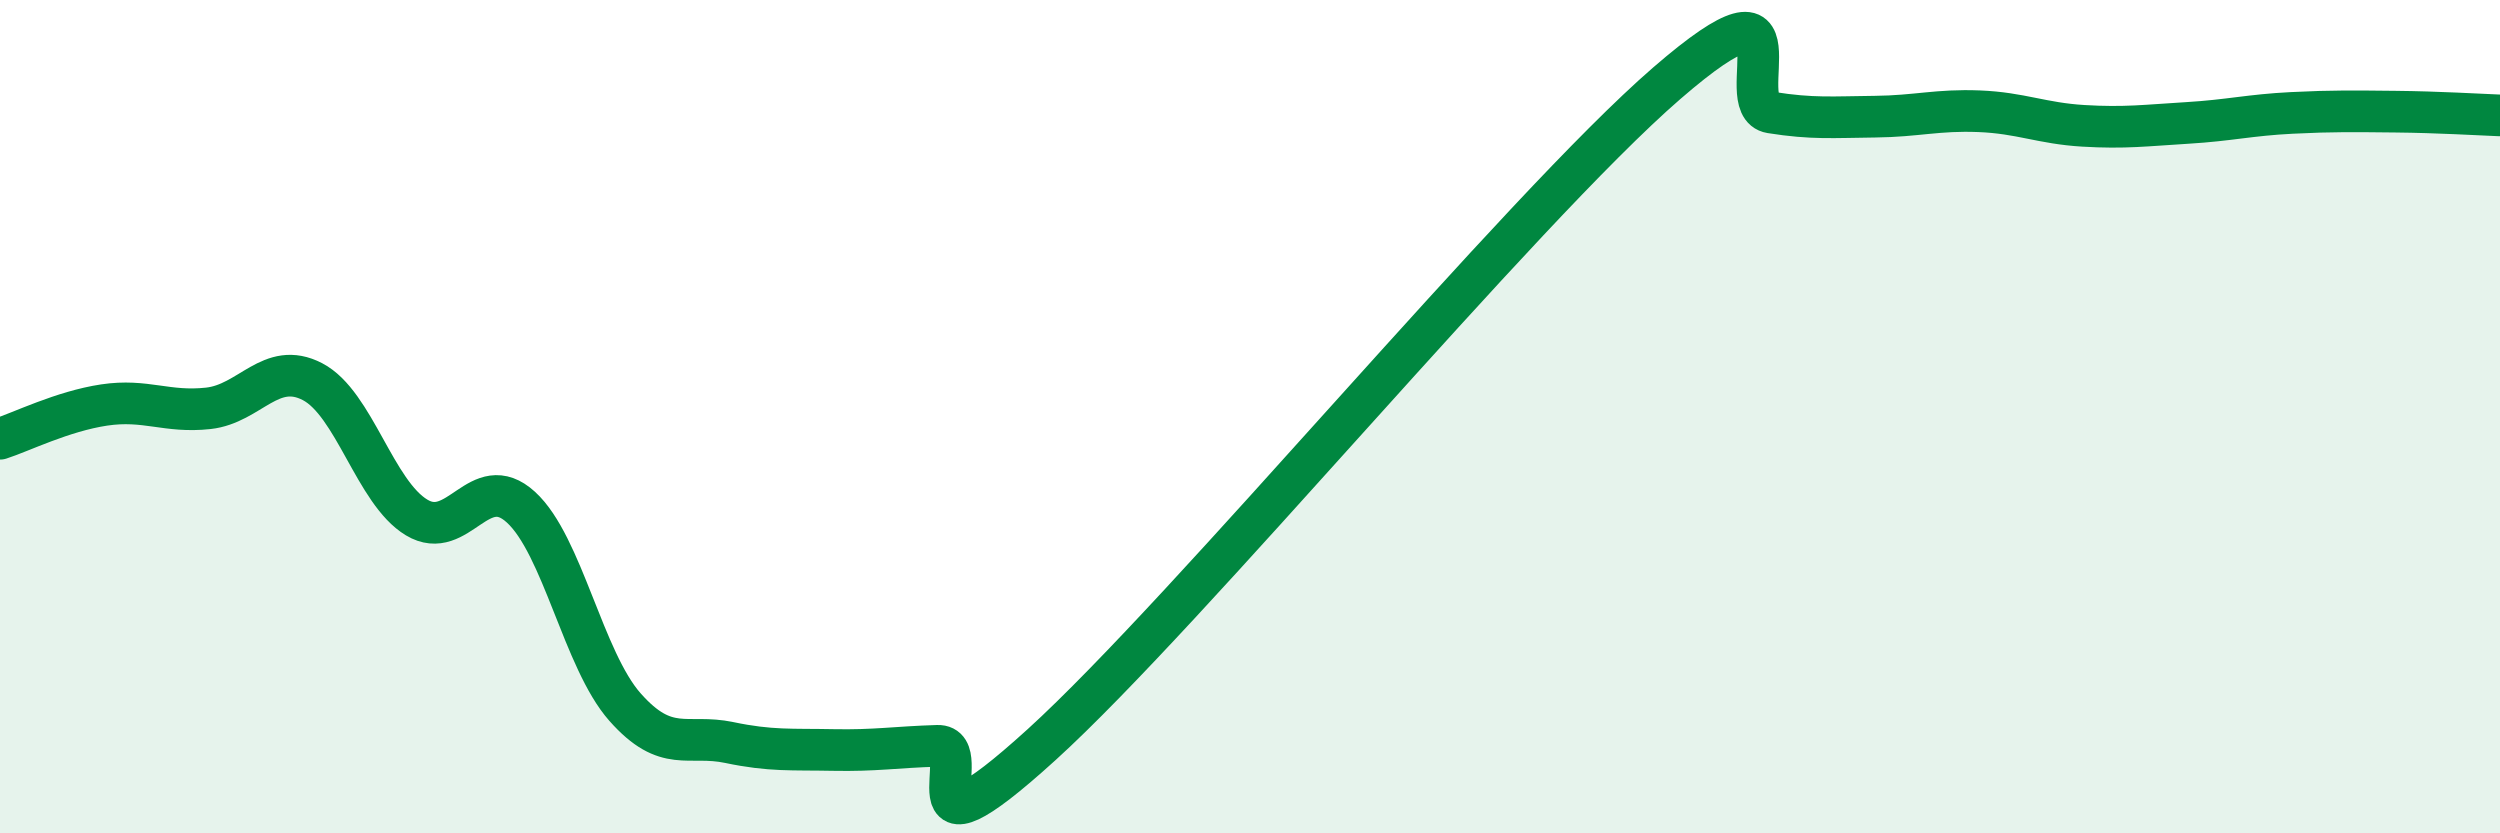
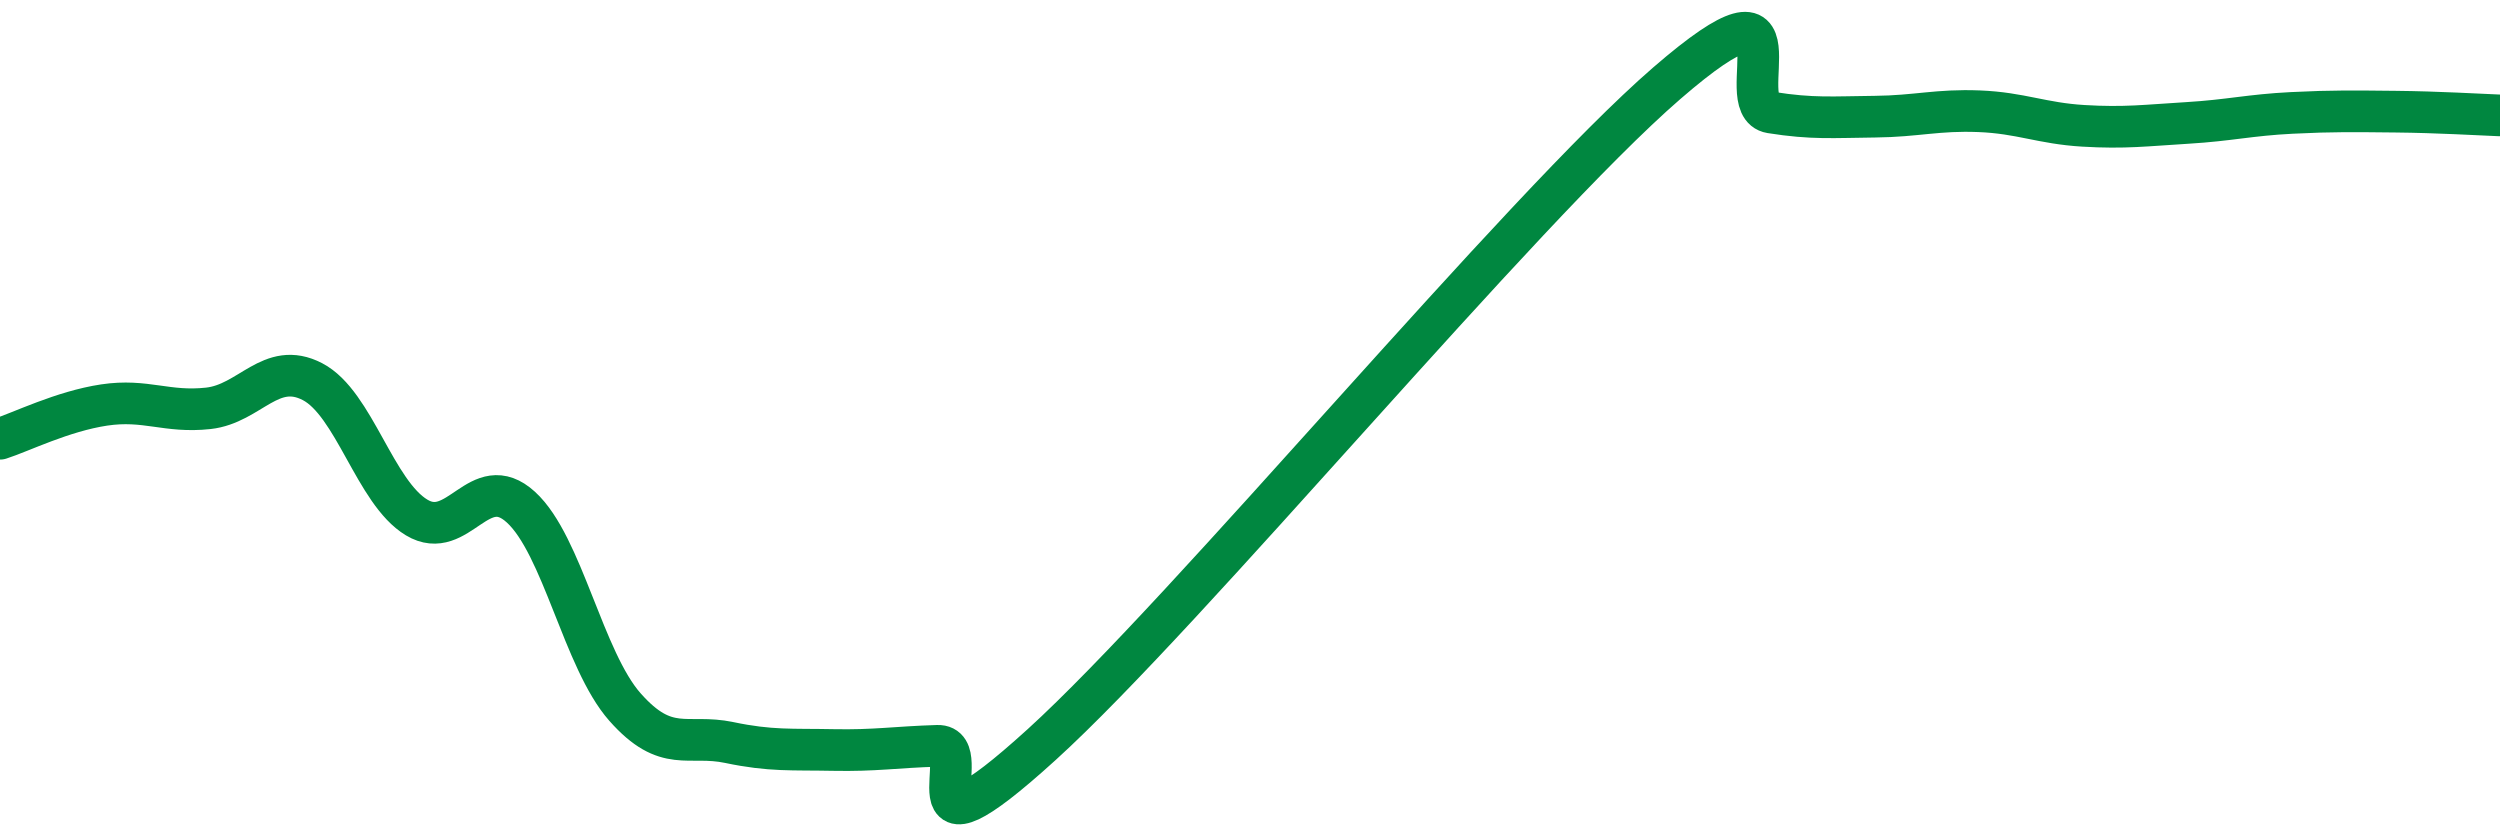
<svg xmlns="http://www.w3.org/2000/svg" width="60" height="20" viewBox="0 0 60 20">
-   <path d="M 0,10.53 C 0.5,10.37 1.5,9.87 2.5,9.72 C 3.5,9.57 4,9.91 5,9.8 C 6,9.69 6.5,8.64 7.5,9.16 C 8.5,9.68 9,11.82 10,12.42 C 11,13.02 11.5,11.26 12.5,12.17 C 13.5,13.08 14,15.84 15,16.97 C 16,18.1 16.5,17.61 17.5,17.82 C 18.5,18.03 19,17.98 20,18 C 21,18.02 21.5,17.93 22.5,17.9 C 23.5,17.87 21.5,21.05 25,17.87 C 28.5,14.69 36.5,5.03 40,2 C 43.5,-1.03 41.5,2.54 42.5,2.7 C 43.5,2.86 44,2.81 45,2.8 C 46,2.79 46.5,2.63 47.5,2.67 C 48.5,2.71 49,2.96 50,3.02 C 51,3.08 51.5,3.01 52.5,2.95 C 53.5,2.89 54,2.76 55,2.71 C 56,2.66 56.5,2.67 57.5,2.68 C 58.5,2.69 59.5,2.75 60,2.77L60 20L0 20Z" fill="#008740" opacity="0.1" stroke-linecap="round" stroke-linejoin="round" />
  <path d="M 0,10.53 C 0.5,10.37 1.5,9.87 2.5,9.72 C 3.5,9.57 4,9.91 5,9.8 C 6,9.69 6.5,8.64 7.5,9.16 C 8.5,9.68 9,11.82 10,12.42 C 11,13.02 11.5,11.26 12.5,12.17 C 13.5,13.08 14,15.84 15,16.97 C 16,18.1 16.5,17.61 17.5,17.82 C 18.5,18.03 19,17.98 20,18 C 21,18.02 21.5,17.93 22.5,17.9 C 23.5,17.87 21.5,21.05 25,17.87 C 28.5,14.69 36.5,5.03 40,2 C 43.5,-1.03 41.5,2.54 42.5,2.7 C 43.5,2.86 44,2.81 45,2.8 C 46,2.79 46.5,2.63 47.5,2.67 C 48.5,2.71 49,2.96 50,3.02 C 51,3.08 51.5,3.01 52.5,2.95 C 53.5,2.89 54,2.76 55,2.71 C 56,2.66 56.5,2.67 57.5,2.68 C 58.5,2.69 59.5,2.75 60,2.77" stroke="#008740" stroke-width="1" fill="none" stroke-linecap="round" stroke-linejoin="round" />
</svg>